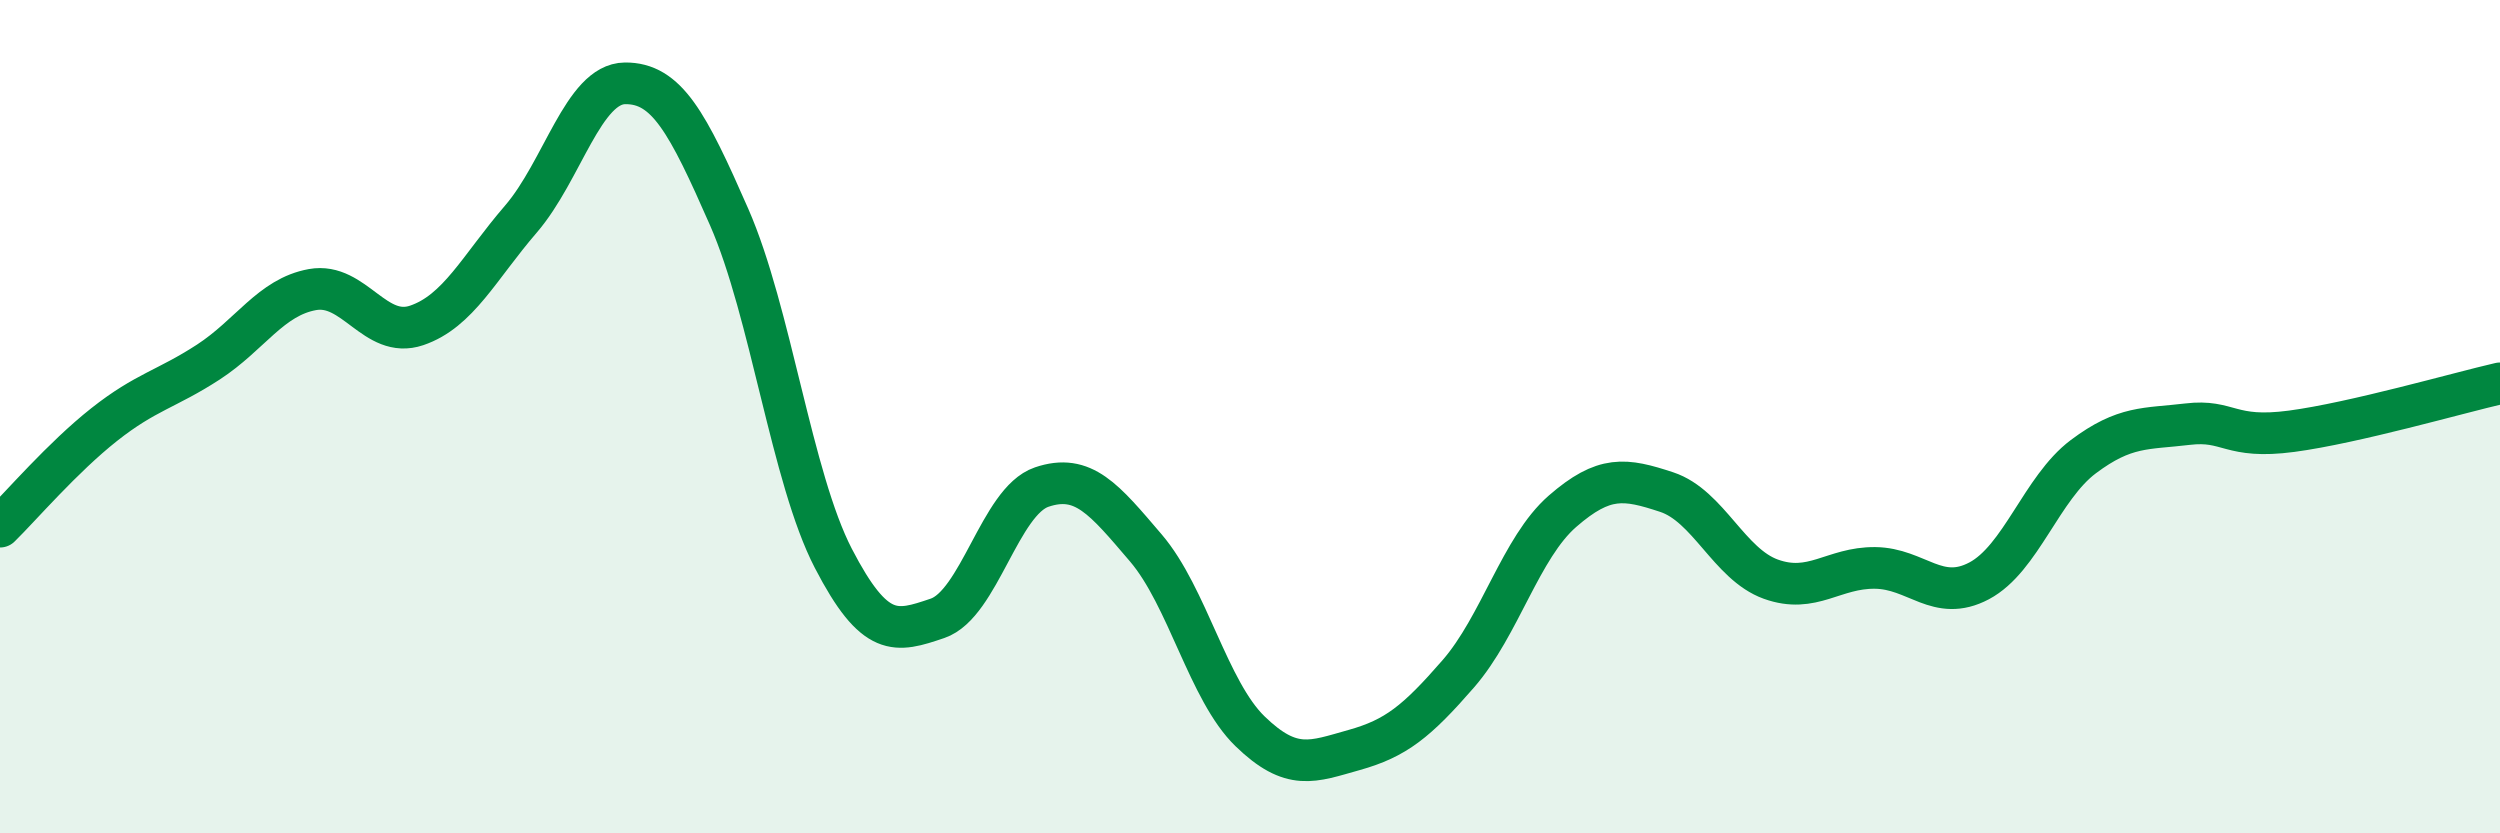
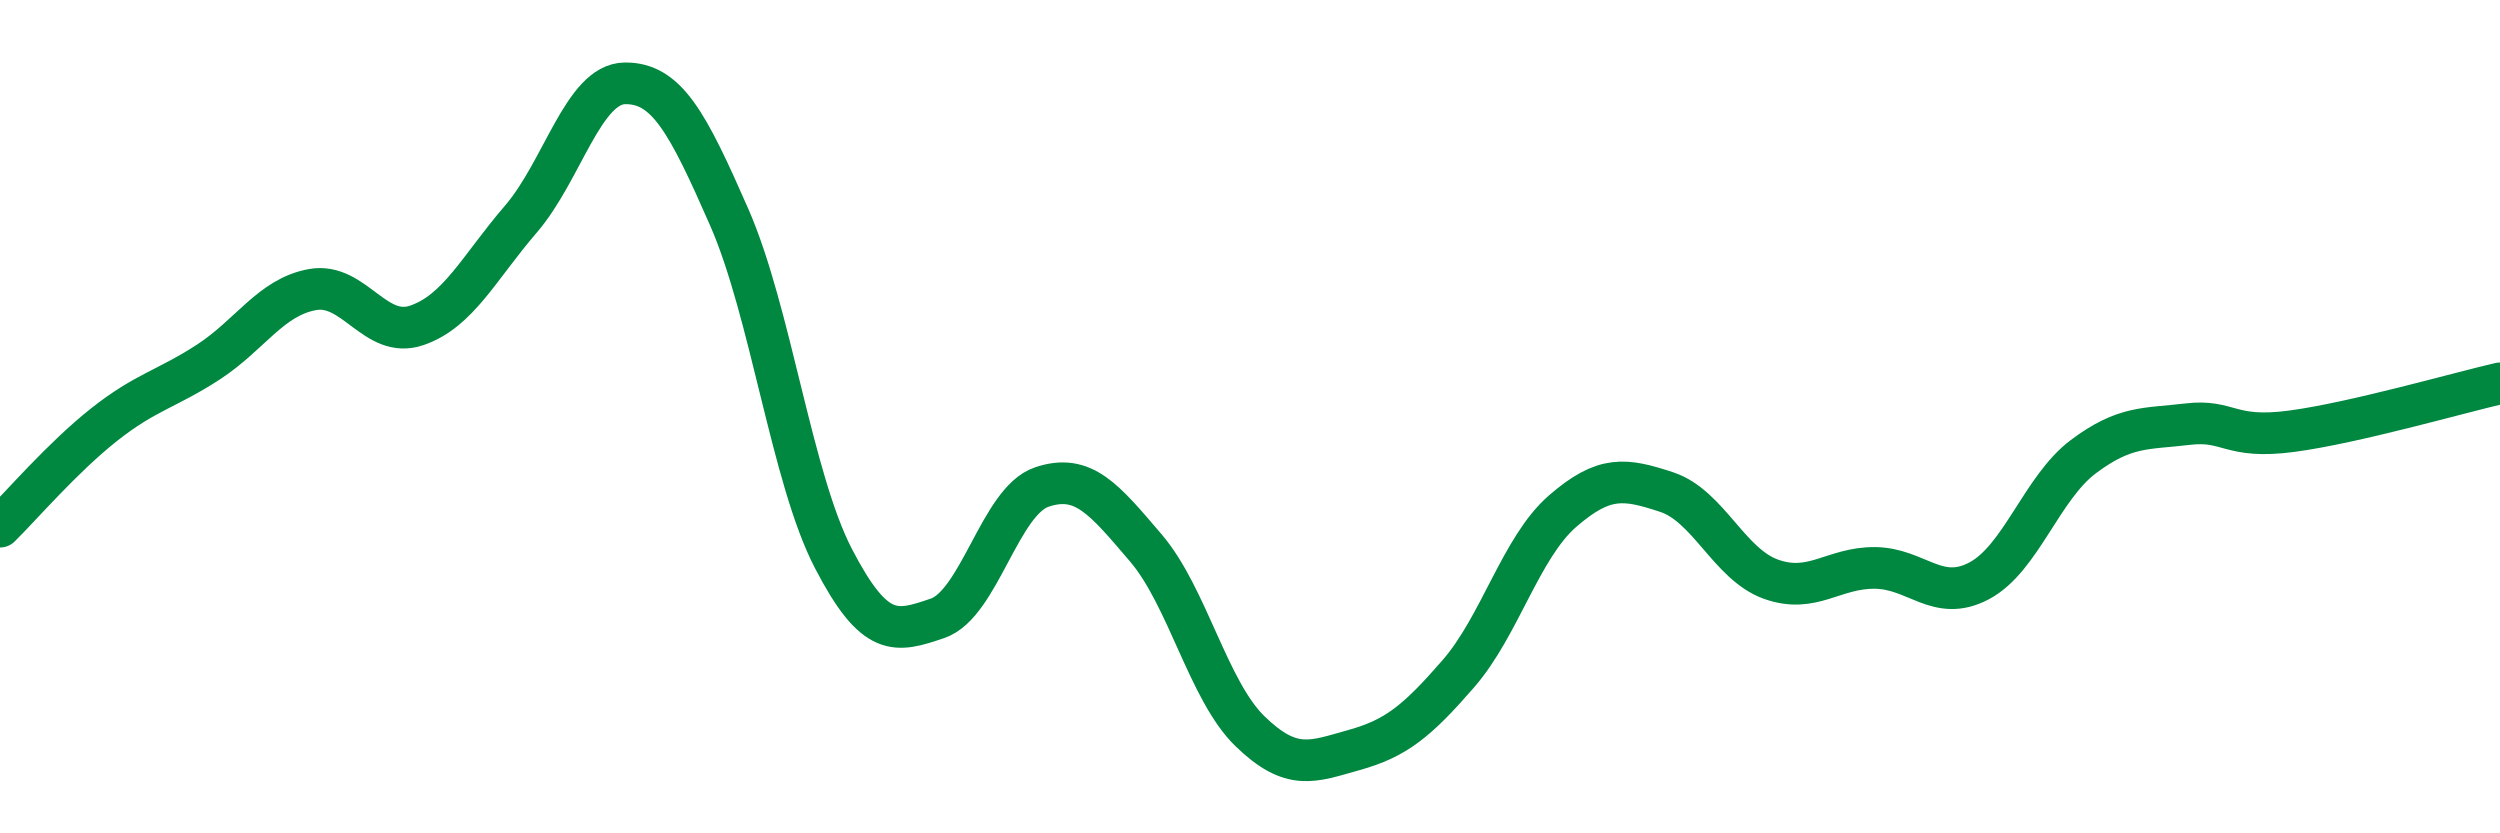
<svg xmlns="http://www.w3.org/2000/svg" width="60" height="20" viewBox="0 0 60 20">
-   <path d="M 0,12.64 C 0.5,12.15 1.5,10.98 2.5,10.19 C 3.5,9.4 4,9.34 5,8.69 C 6,8.04 6.5,7.13 7.5,6.95 C 8.5,6.77 9,8.15 10,7.81 C 11,7.47 11.5,6.42 12.5,5.26 C 13.5,4.1 14,2.01 15,2 C 16,1.99 16.5,2.93 17.5,5.21 C 18.5,7.49 19,11.47 20,13.4 C 21,15.33 21.5,15.18 22.5,14.84 C 23.5,14.5 24,12.03 25,11.69 C 26,11.35 26.5,11.98 27.5,13.15 C 28.5,14.32 29,16.58 30,17.55 C 31,18.52 31.5,18.28 32.5,18 C 33.5,17.72 34,17.32 35,16.17 C 36,15.02 36.5,13.14 37.5,12.27 C 38.5,11.4 39,11.48 40,11.81 C 41,12.14 41.5,13.54 42.5,13.9 C 43.5,14.26 44,13.62 45,13.63 C 46,13.64 46.5,14.47 47.5,13.94 C 48.5,13.41 49,11.71 50,10.96 C 51,10.21 51.5,10.3 52.5,10.18 C 53.5,10.06 53.5,10.55 55,10.35 C 56.5,10.15 59,9.43 60,9.2L60 20L0 20Z" fill="#008740" opacity="0.1" stroke-linecap="round" stroke-linejoin="round" />
  <path d="M 0,12.64 C 0.5,12.15 1.5,10.98 2.5,10.19 C 3.5,9.4 4,9.34 5,8.69 C 6,8.04 6.5,7.13 7.5,6.95 C 8.5,6.77 9,8.15 10,7.81 C 11,7.47 11.5,6.42 12.5,5.26 C 13.5,4.1 14,2.01 15,2 C 16,1.99 16.5,2.93 17.5,5.21 C 18.5,7.49 19,11.47 20,13.4 C 21,15.33 21.5,15.18 22.5,14.84 C 23.5,14.5 24,12.03 25,11.69 C 26,11.35 26.5,11.98 27.5,13.15 C 28.5,14.32 29,16.58 30,17.55 C 31,18.52 31.5,18.28 32.5,18 C 33.5,17.72 34,17.32 35,16.17 C 36,15.02 36.5,13.14 37.5,12.27 C 38.5,11.4 39,11.48 40,11.81 C 41,12.14 41.5,13.54 42.5,13.9 C 43.5,14.26 44,13.62 45,13.63 C 46,13.64 46.5,14.47 47.5,13.94 C 48.5,13.41 49,11.71 50,10.96 C 51,10.21 51.5,10.3 52.5,10.18 C 53.5,10.06 53.5,10.55 55,10.35 C 56.5,10.15 59,9.43 60,9.2" stroke="#008740" stroke-width="1" fill="none" stroke-linecap="round" stroke-linejoin="round" />
</svg>